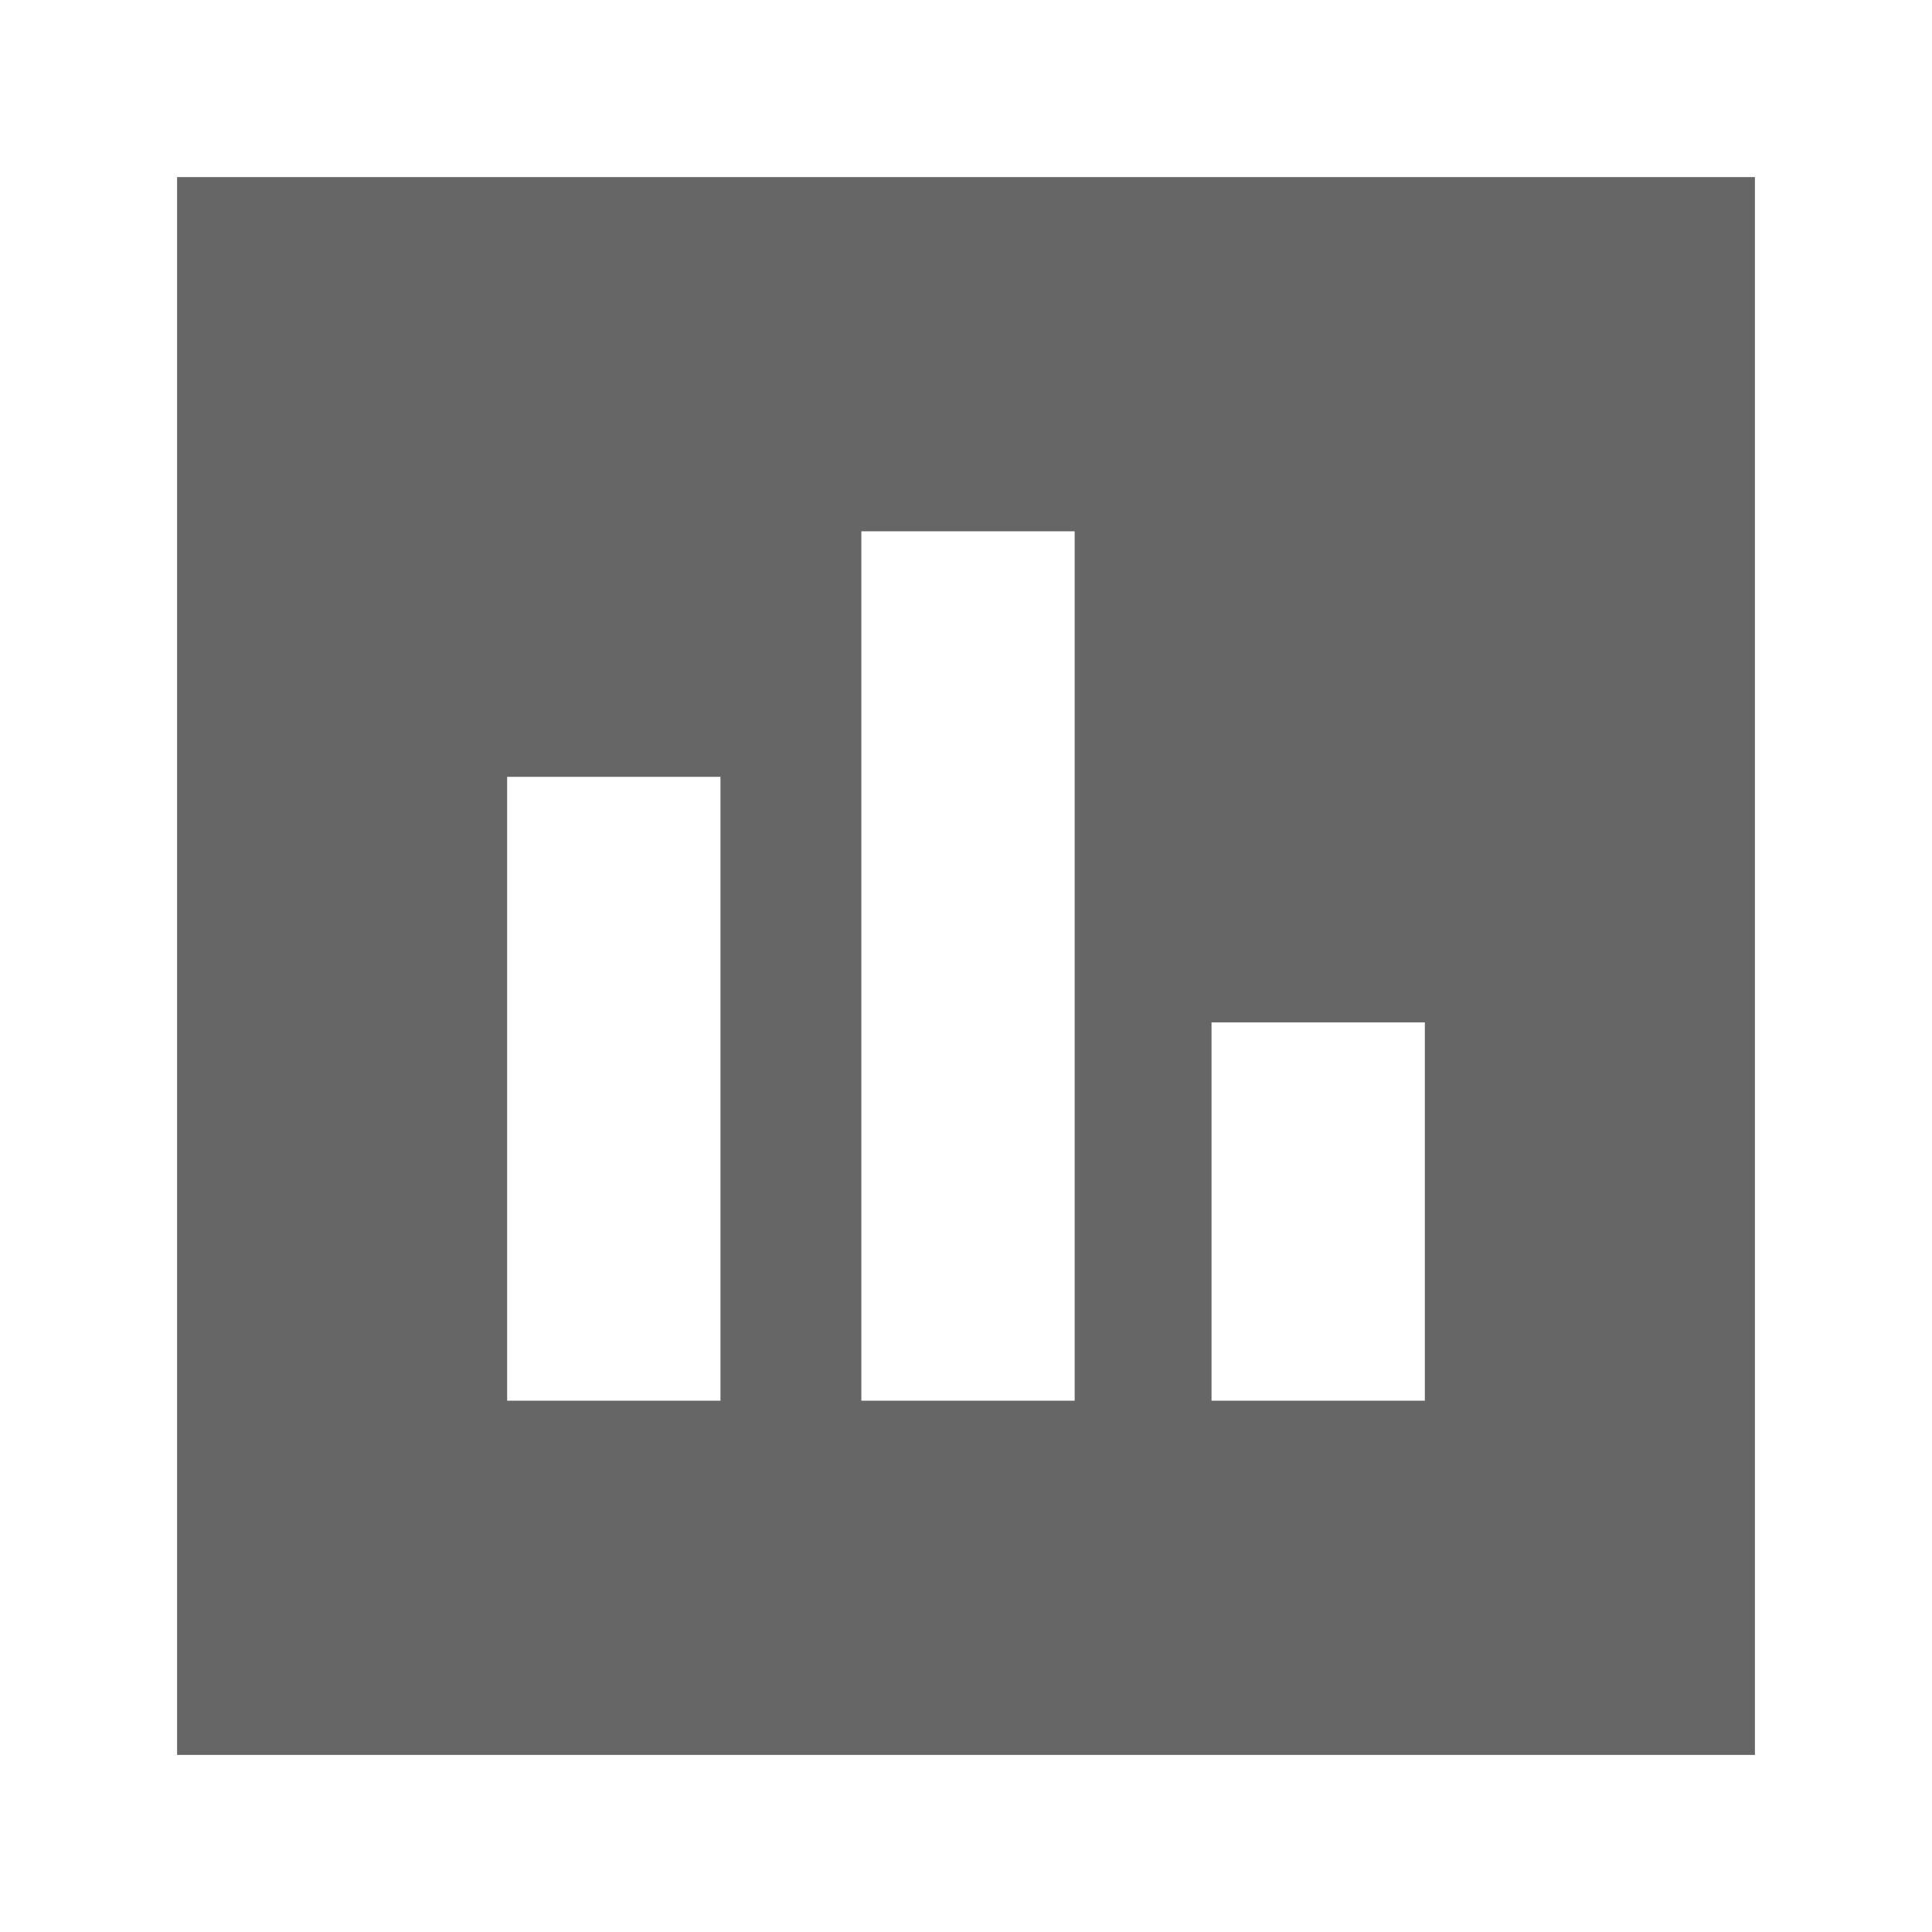
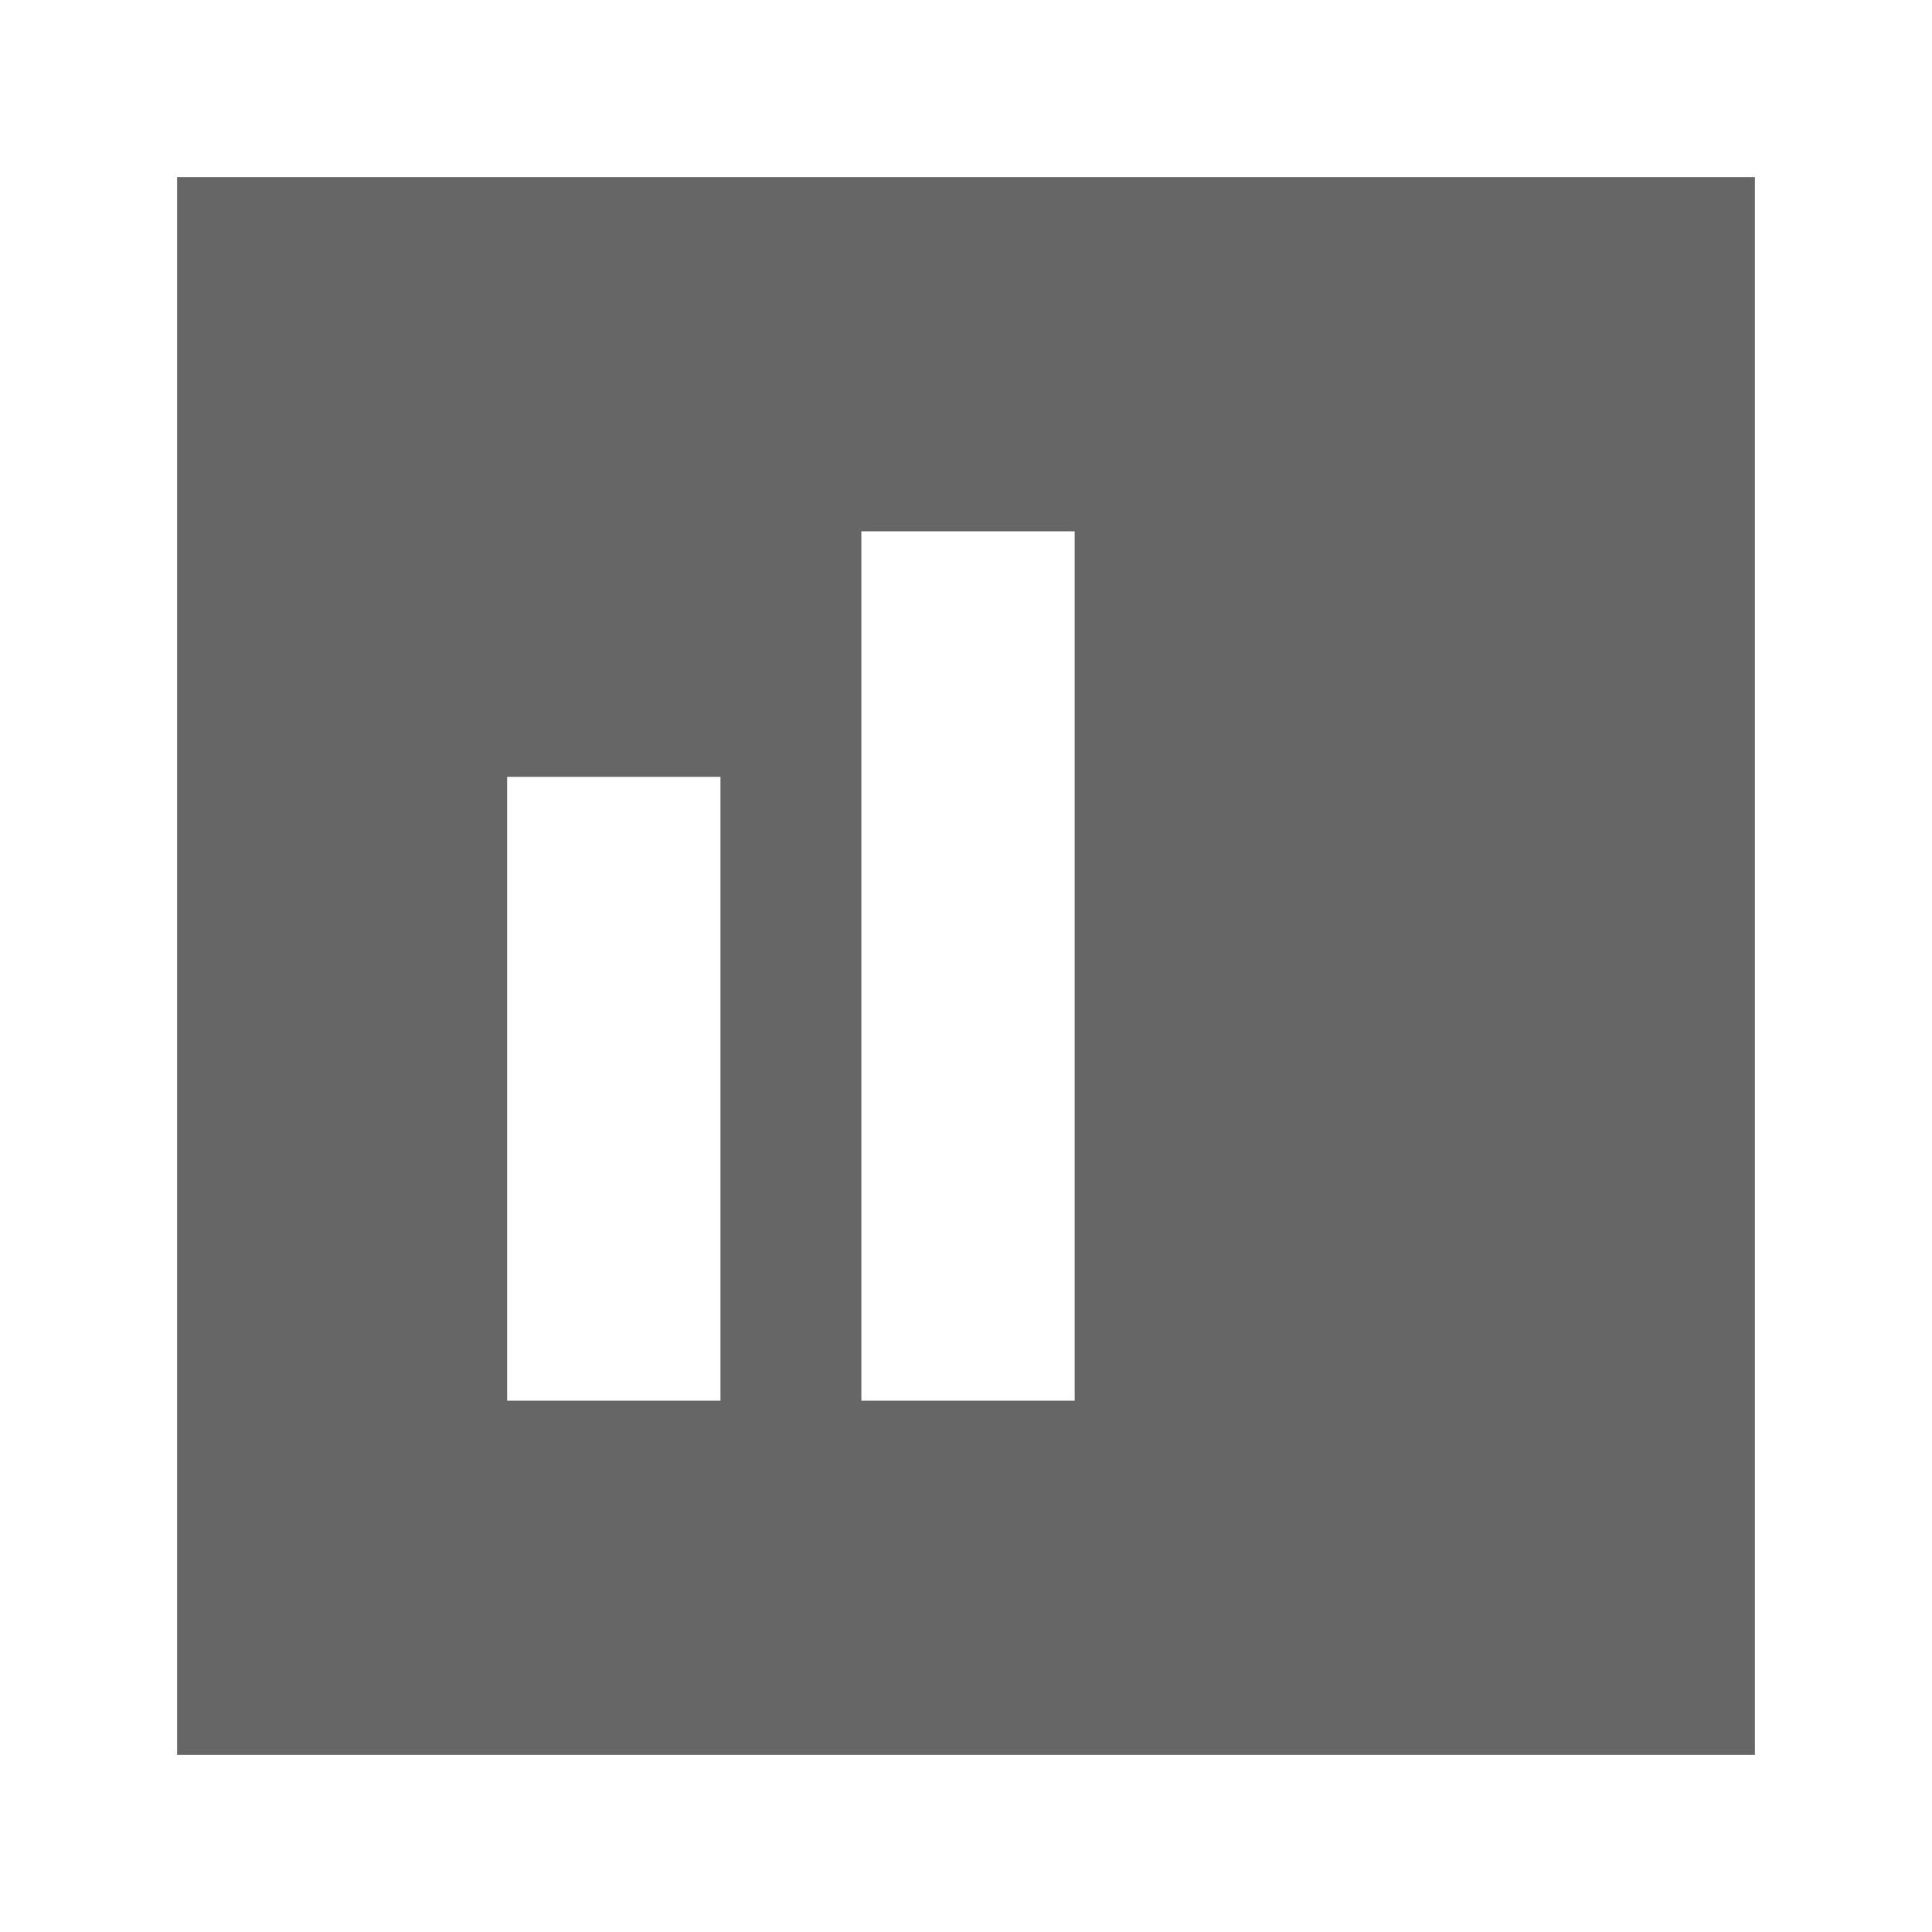
<svg xmlns="http://www.w3.org/2000/svg" height="24px" viewBox="0 -960 960 960" width="24px" fill="#666666">
-   <path d="M252-264h106v-310H252v310Zm176 0h106v-432H428v432Zm174 0h106v-188H602v188ZM88-88v-784h784v784H88Z" />
+   <path d="M252-264h106v-310H252v310Zm176 0h106v-432H428v432Zm174 0h106v-188v188ZM88-88v-784h784v784H88Z" />
</svg>